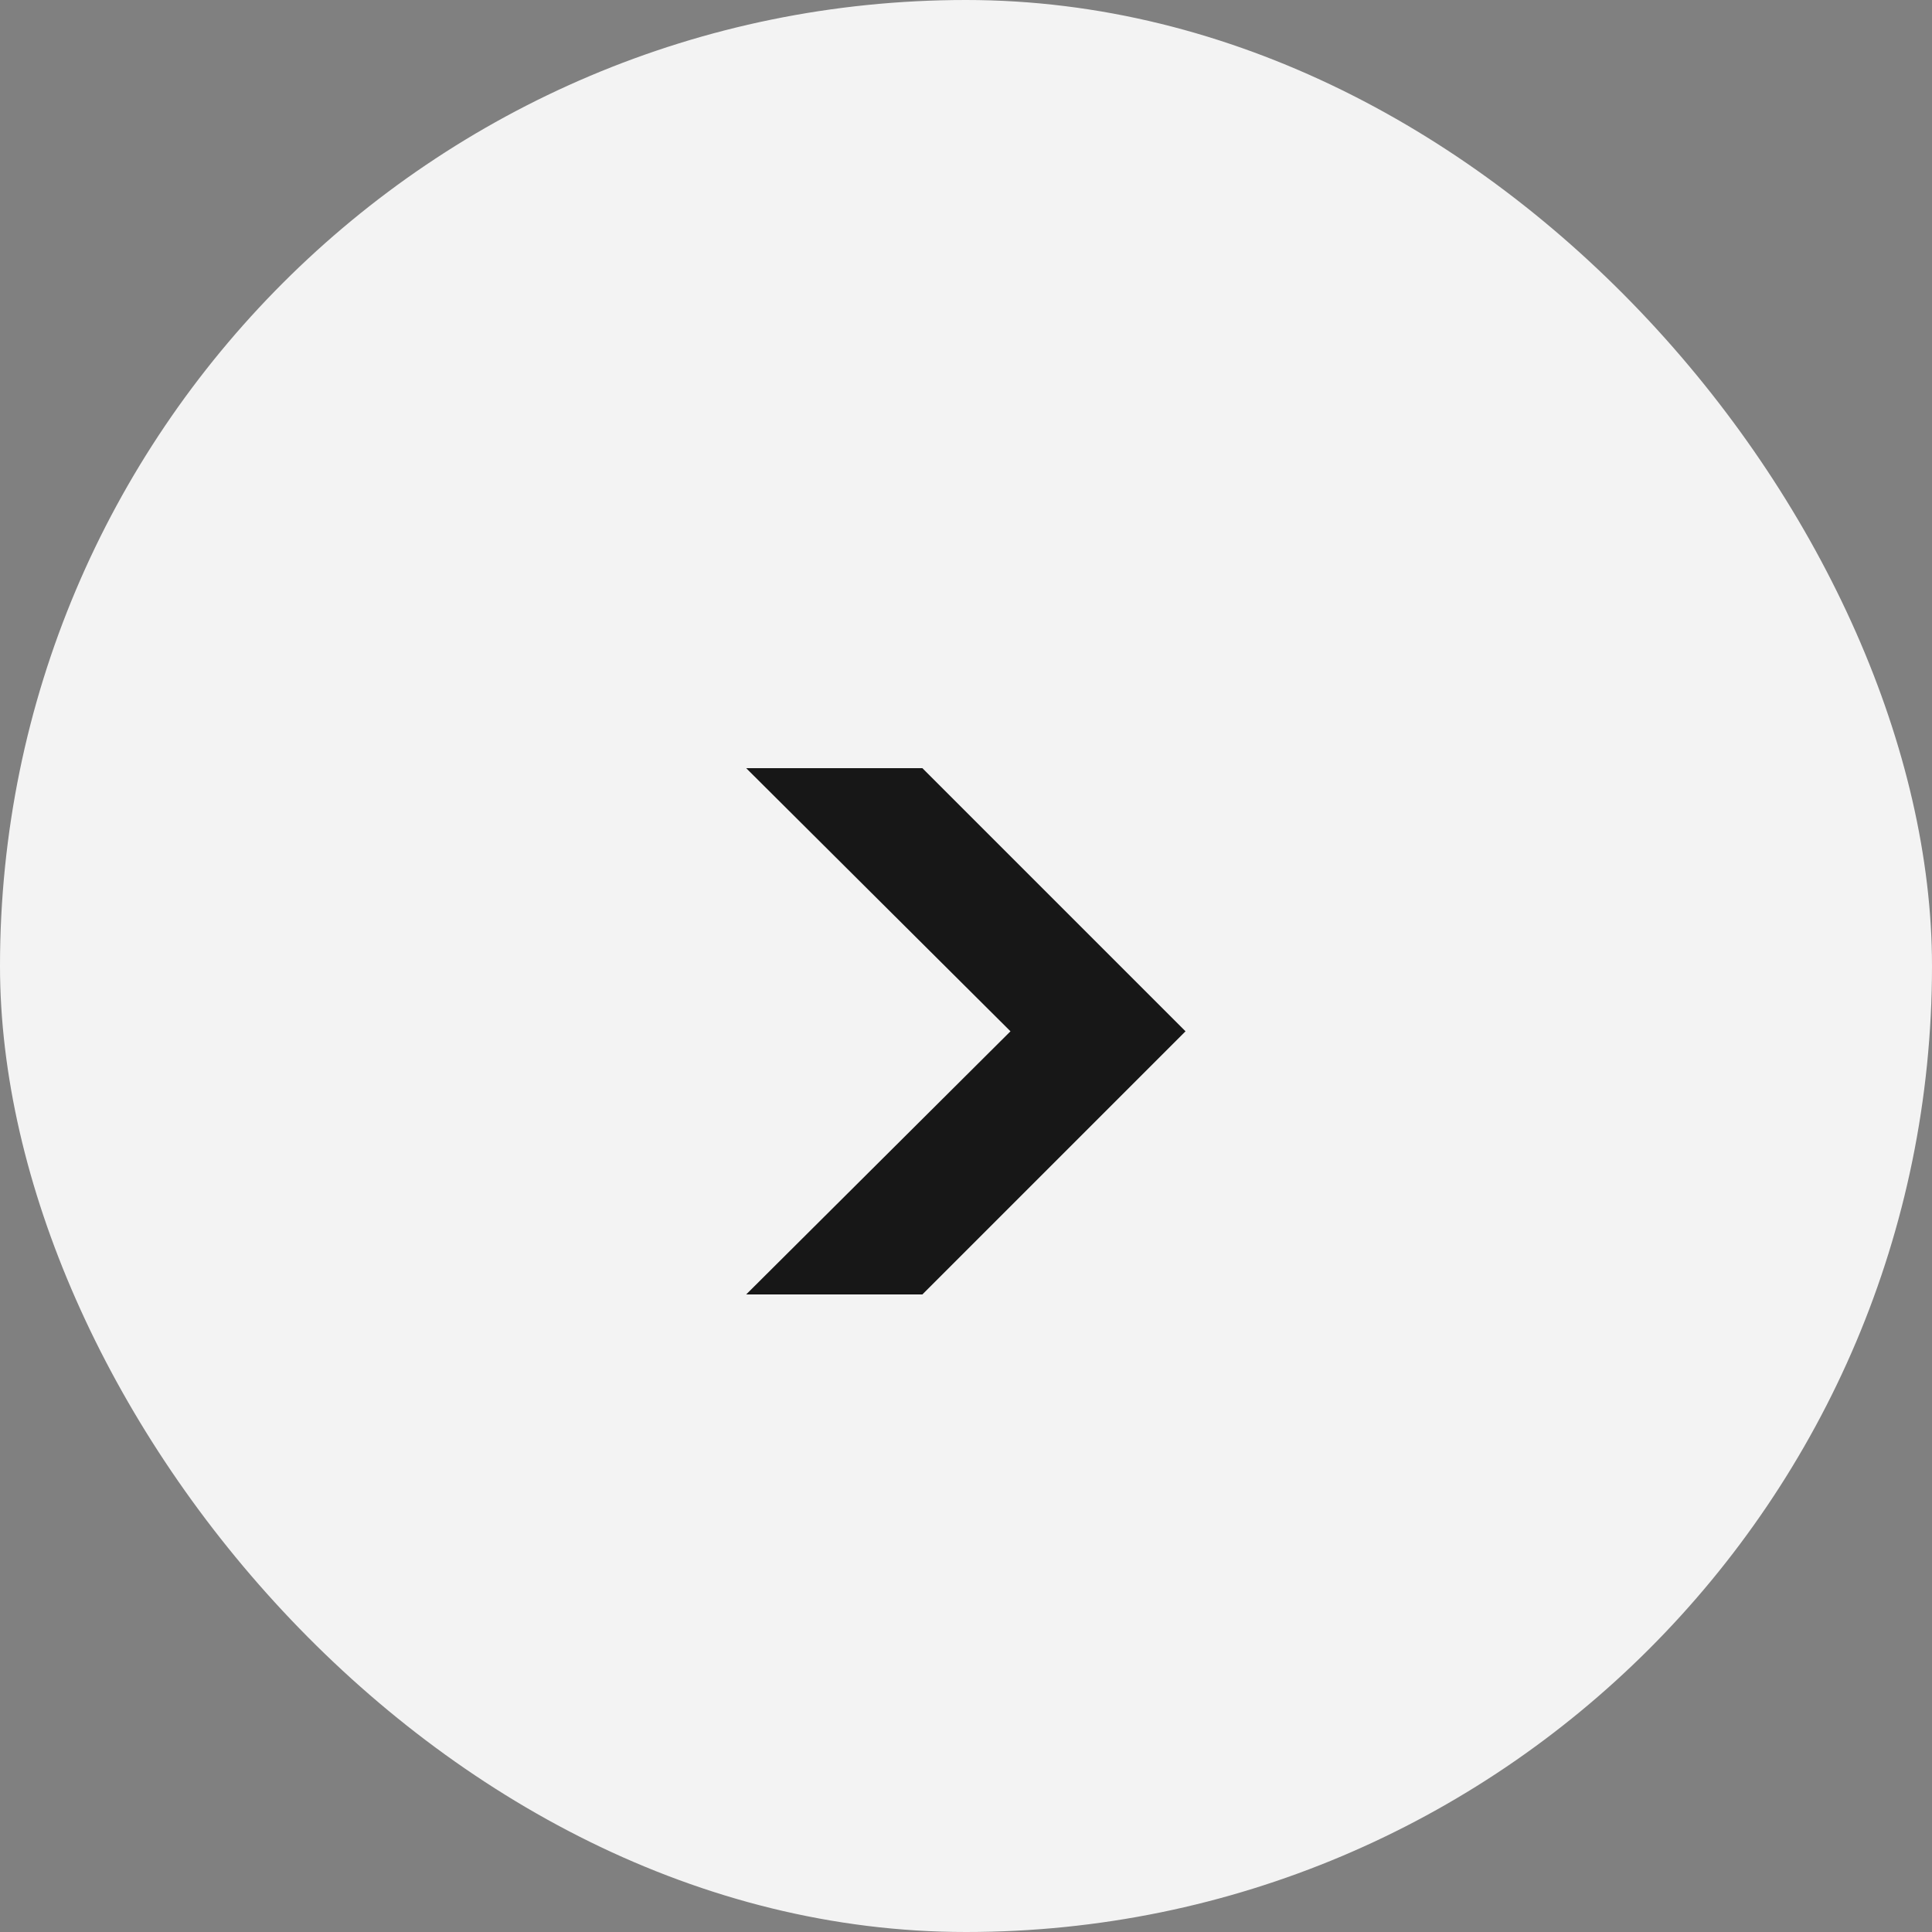
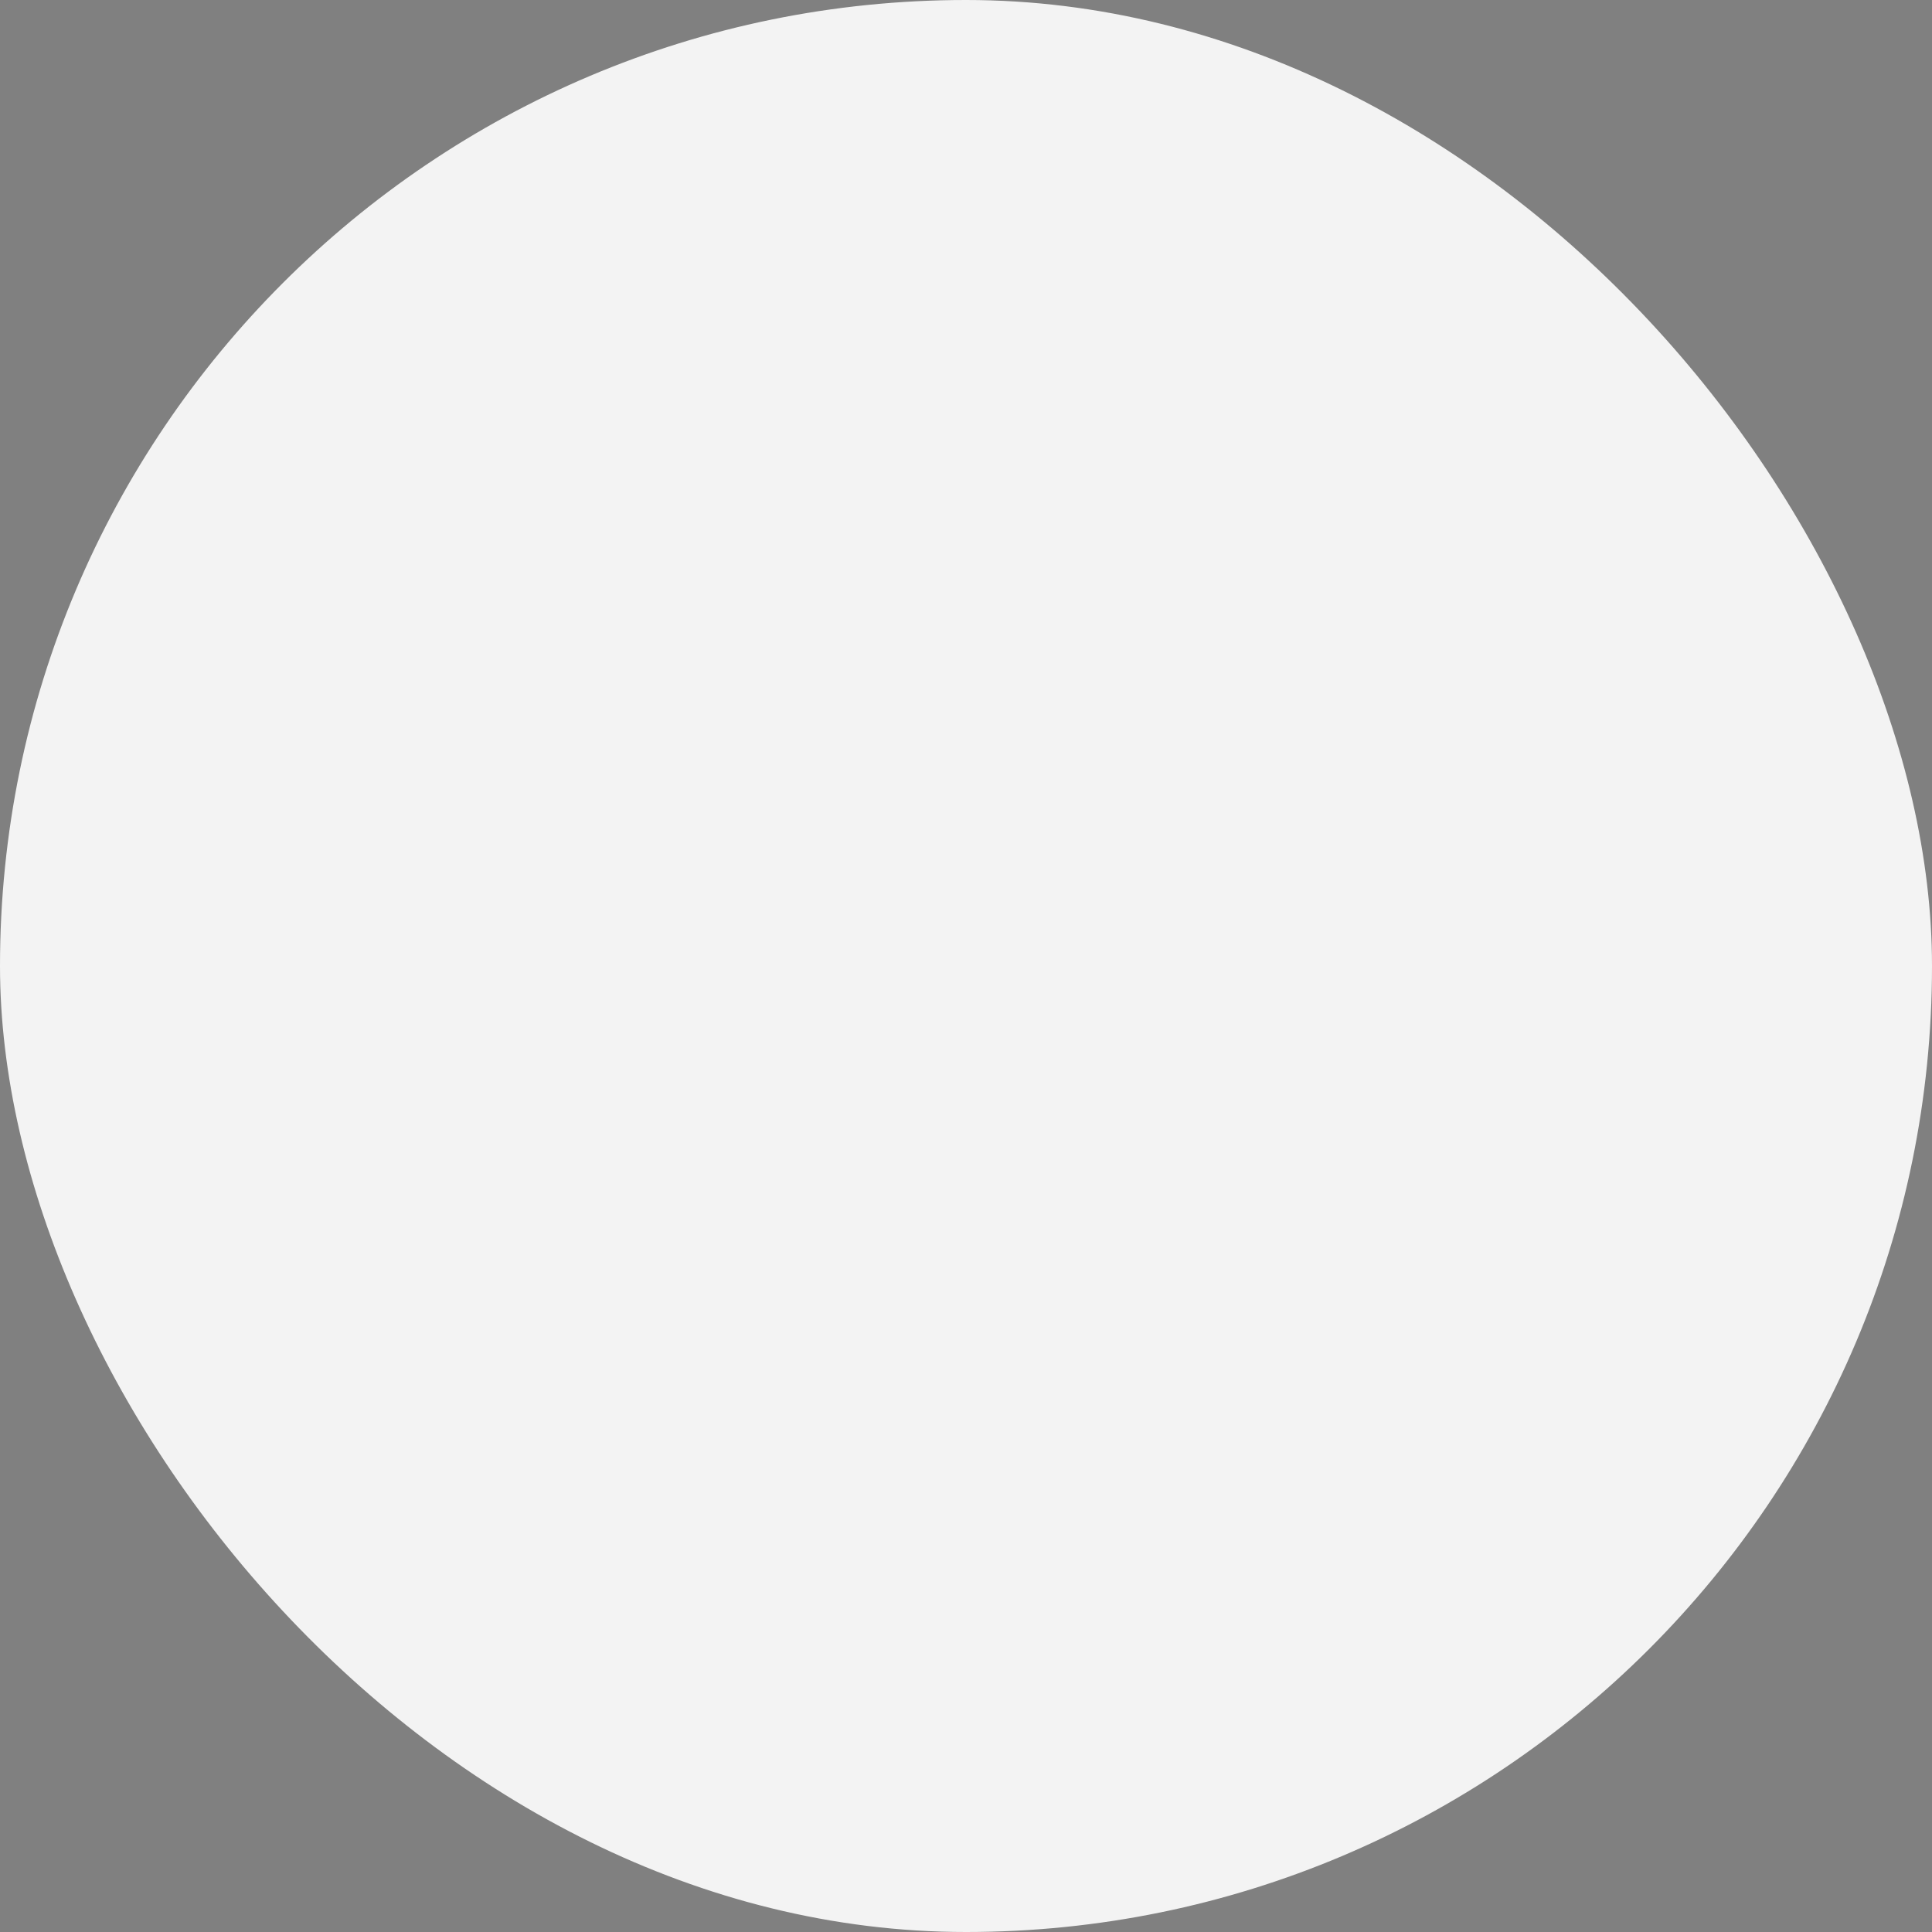
<svg xmlns="http://www.w3.org/2000/svg" width="50" height="50" viewBox="0 0 50 50" fill="none">
  <rect x="0" y="0" width="50" height="50" fill="#808080" stroke="none" />
  <rect width="50" height="50" rx="25" fill="#F3F3F3" />
-   <path d="M19.311 33.5L26.151 26.69L19.311 19.88H23.871L30.681 26.69L23.871 33.5H19.311Z" fill="#171717" />
</svg>